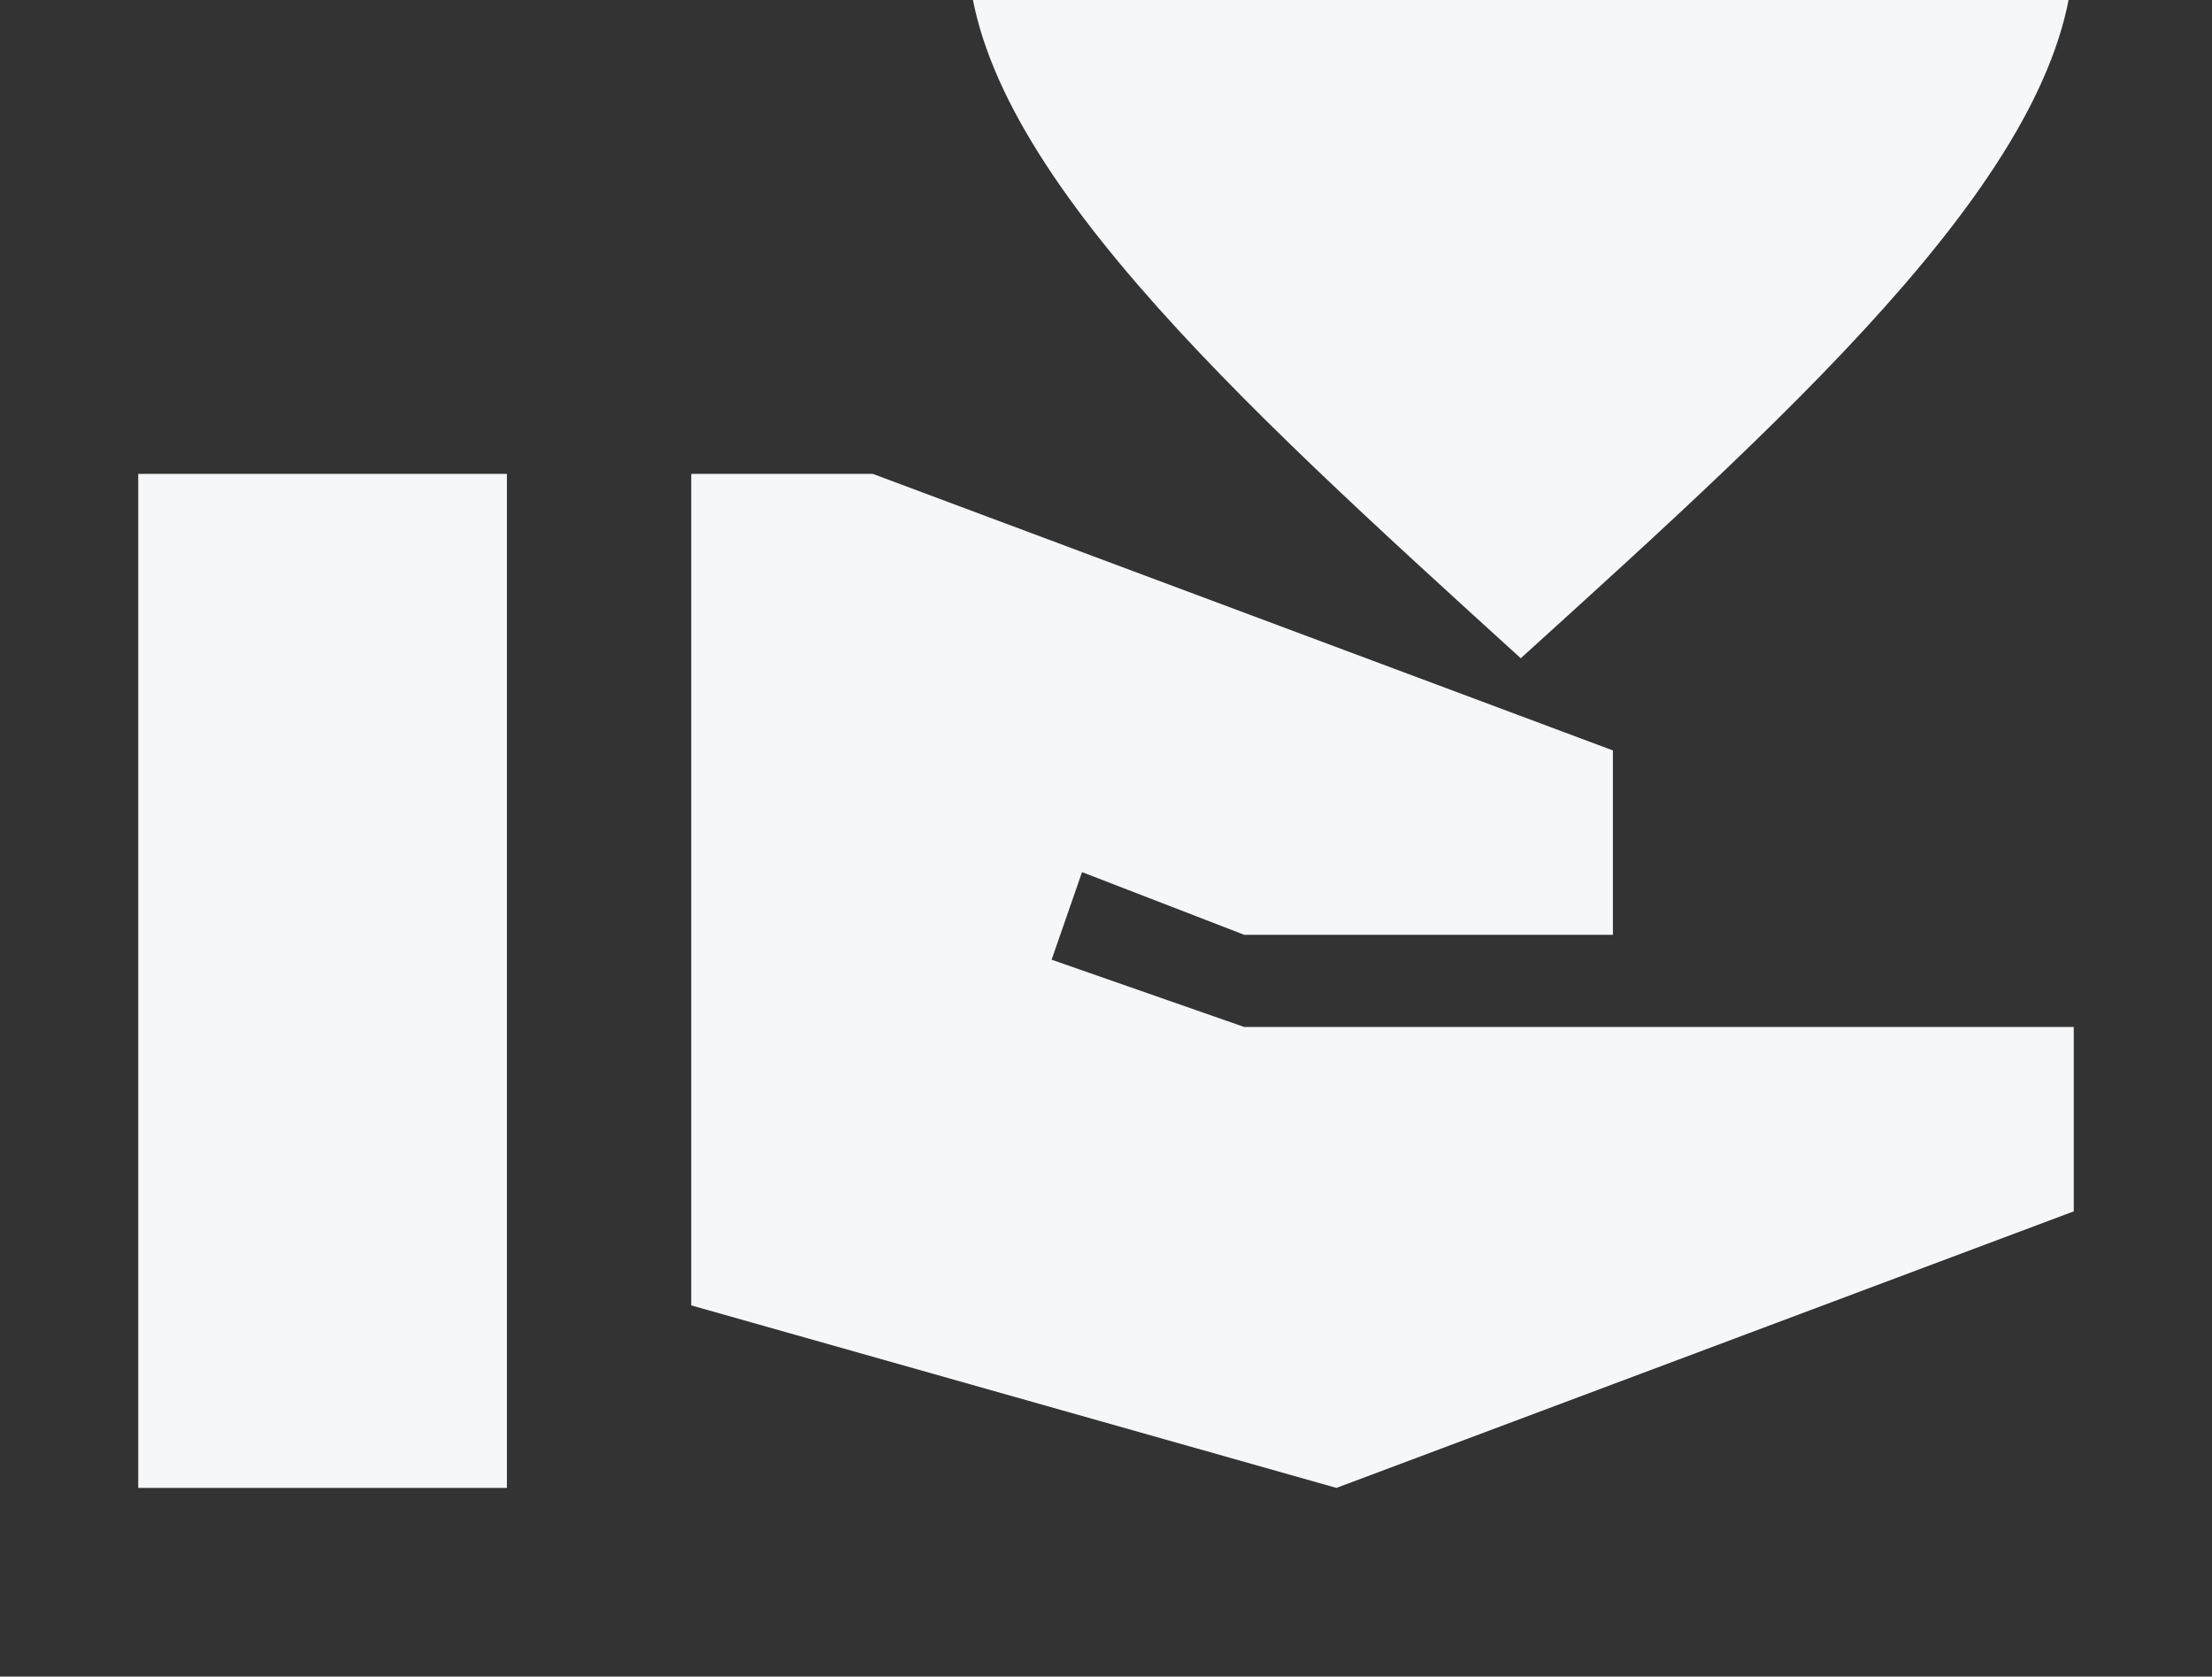
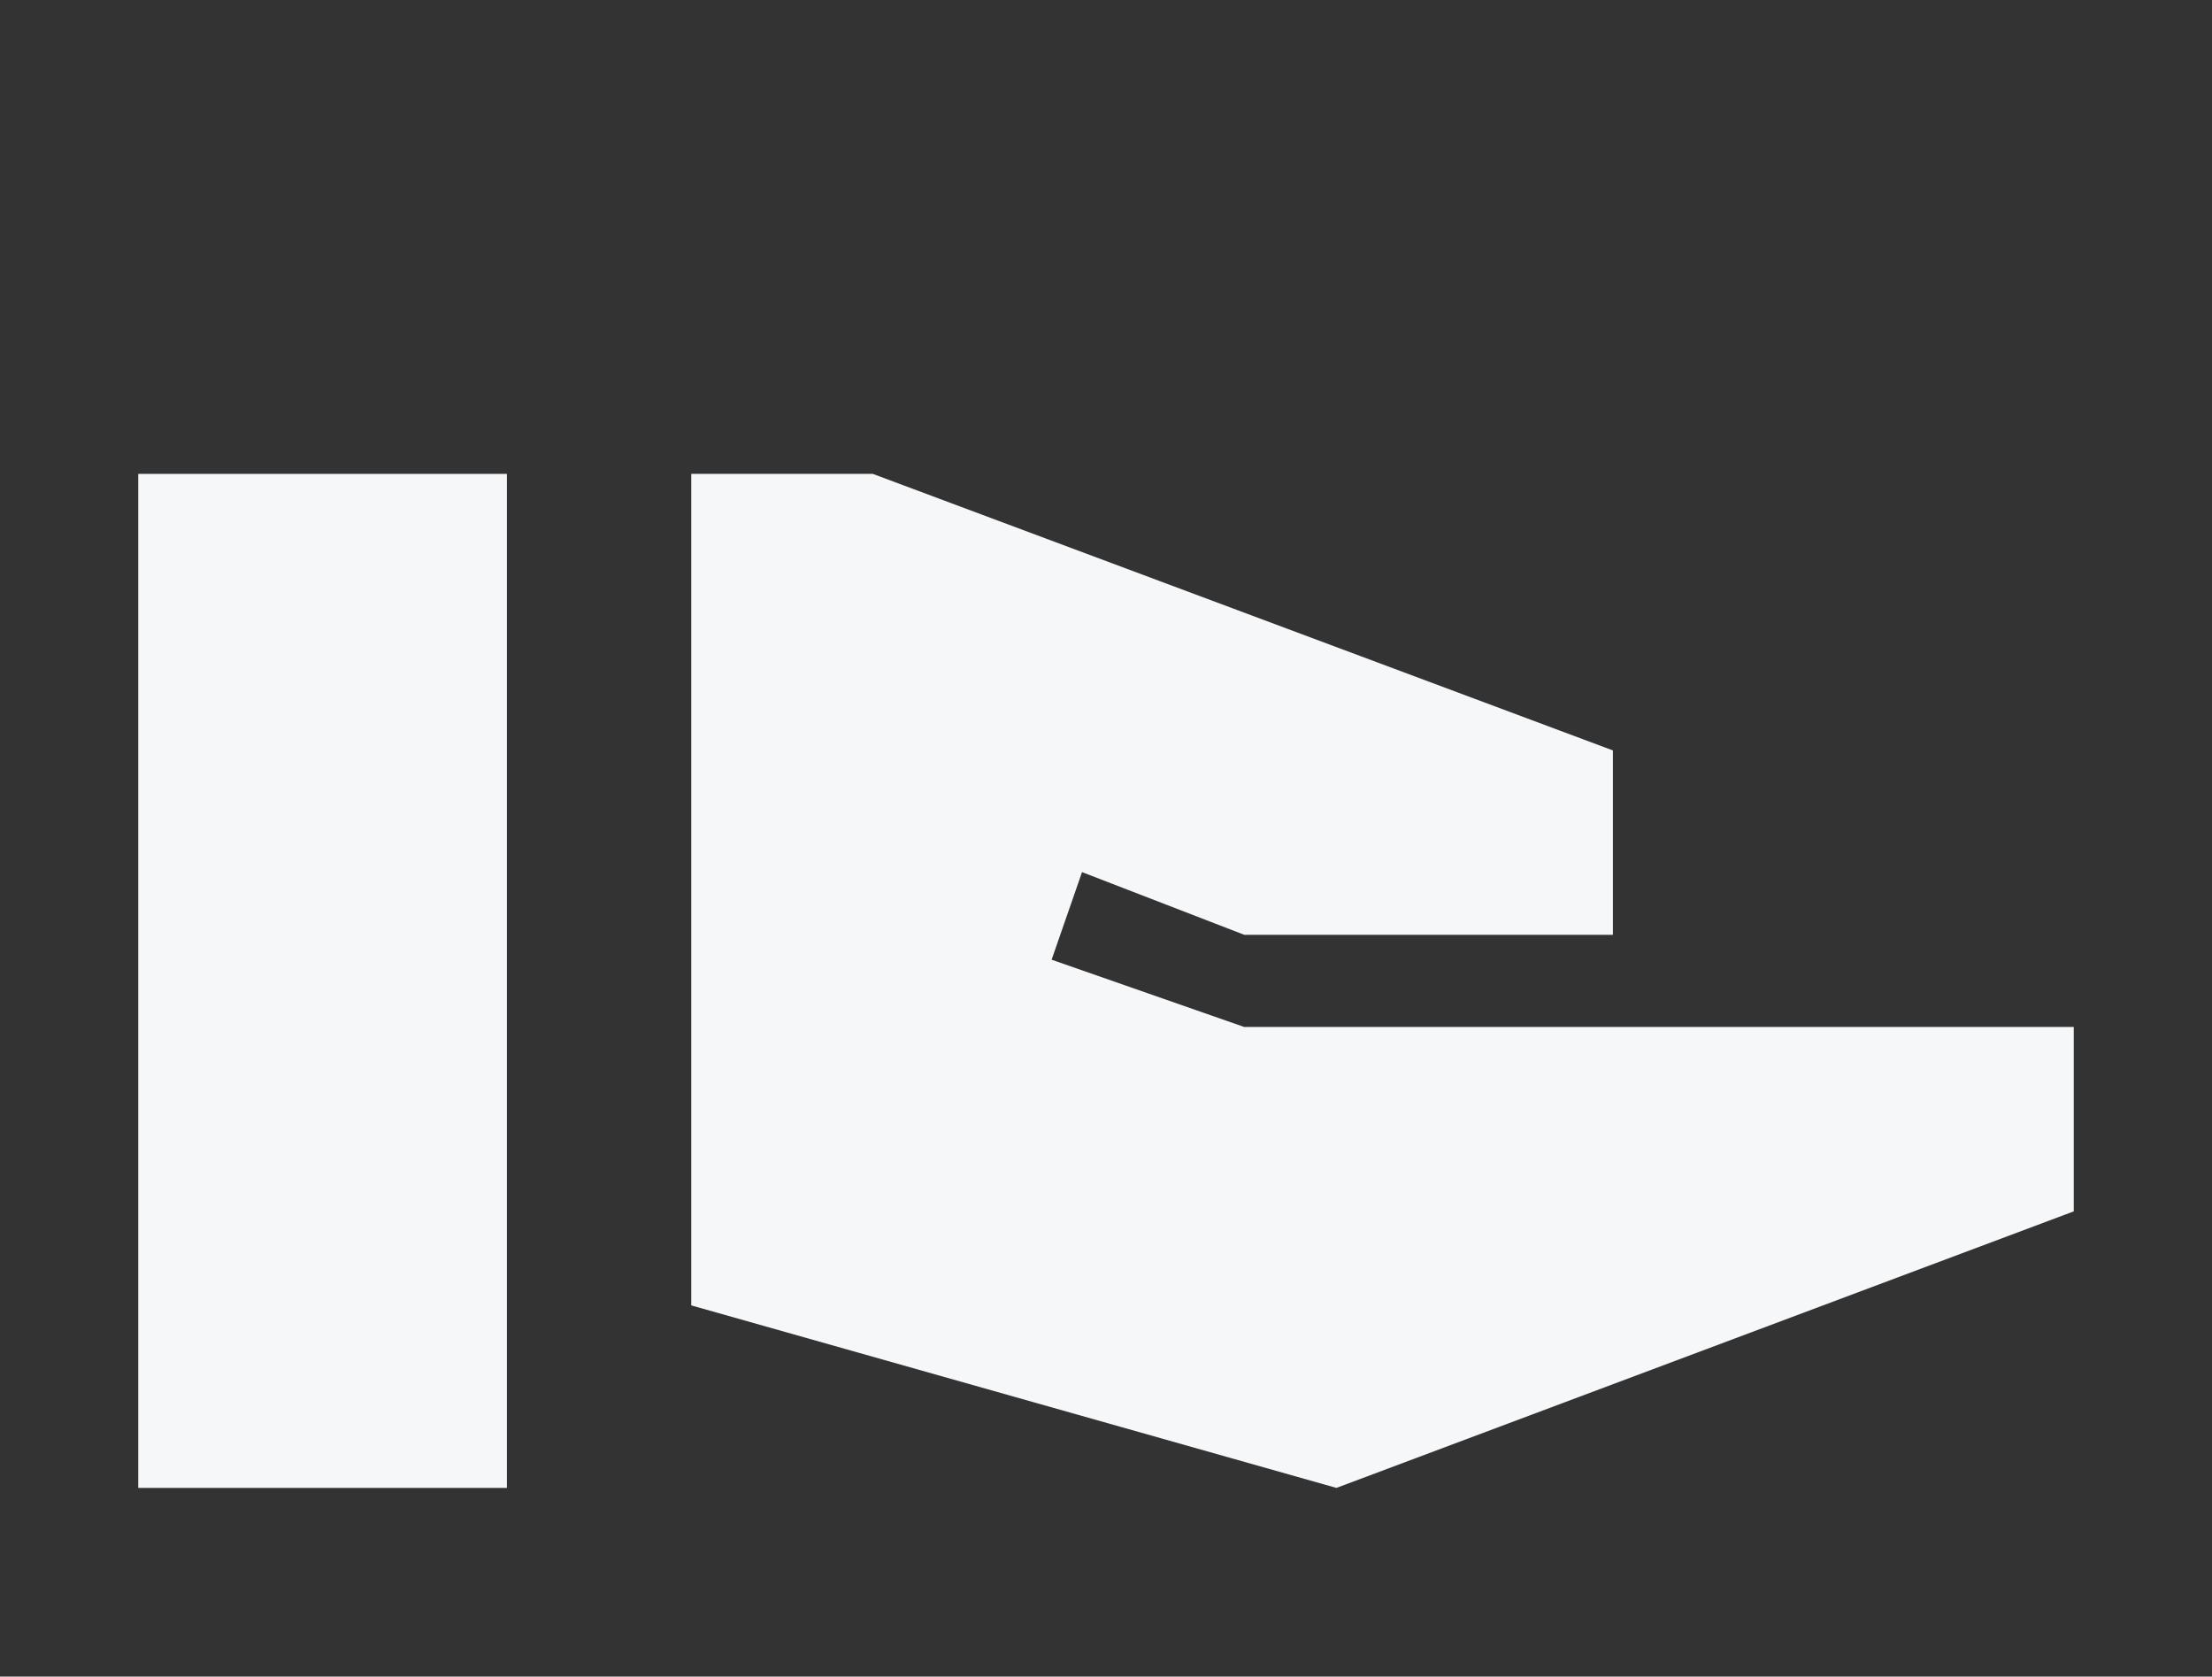
<svg xmlns="http://www.w3.org/2000/svg" width="128" height="97" viewBox="0 0 128 97" fill="none">
  <rect x="0" y="0" width="128" height="97" fill="#333333" stroke="none" />
  <g id="volunteer_activism">
    <g id="Vector">
      <path d="M29.333 27.417H8V86.084H29.333V27.417Z" fill="#F6F7F9" />
-       <path d="M88 -13.916C91.467 -17.97 96.853 -20.583 102.4 -20.583C112.267 -20.583 120 -12.85 120 -2.983C120 9.124 104.48 23.15 88 38.084C71.52 23.097 56 9.07 56 -2.983C56 -12.85 63.733 -20.583 73.6 -20.583C79.147 -20.583 84.533 -17.97 88 -13.916Z" fill="#F6F7F9" />
      <path d="M120 59.417H72L60.853 55.524L62.613 50.457L72 54.084H93.333V43.417L50.507 27.417H40V75.524L77.333 86.084L120 70.084V59.417Z" fill="#F6F7F9" />
    </g>
  </g>
</svg>